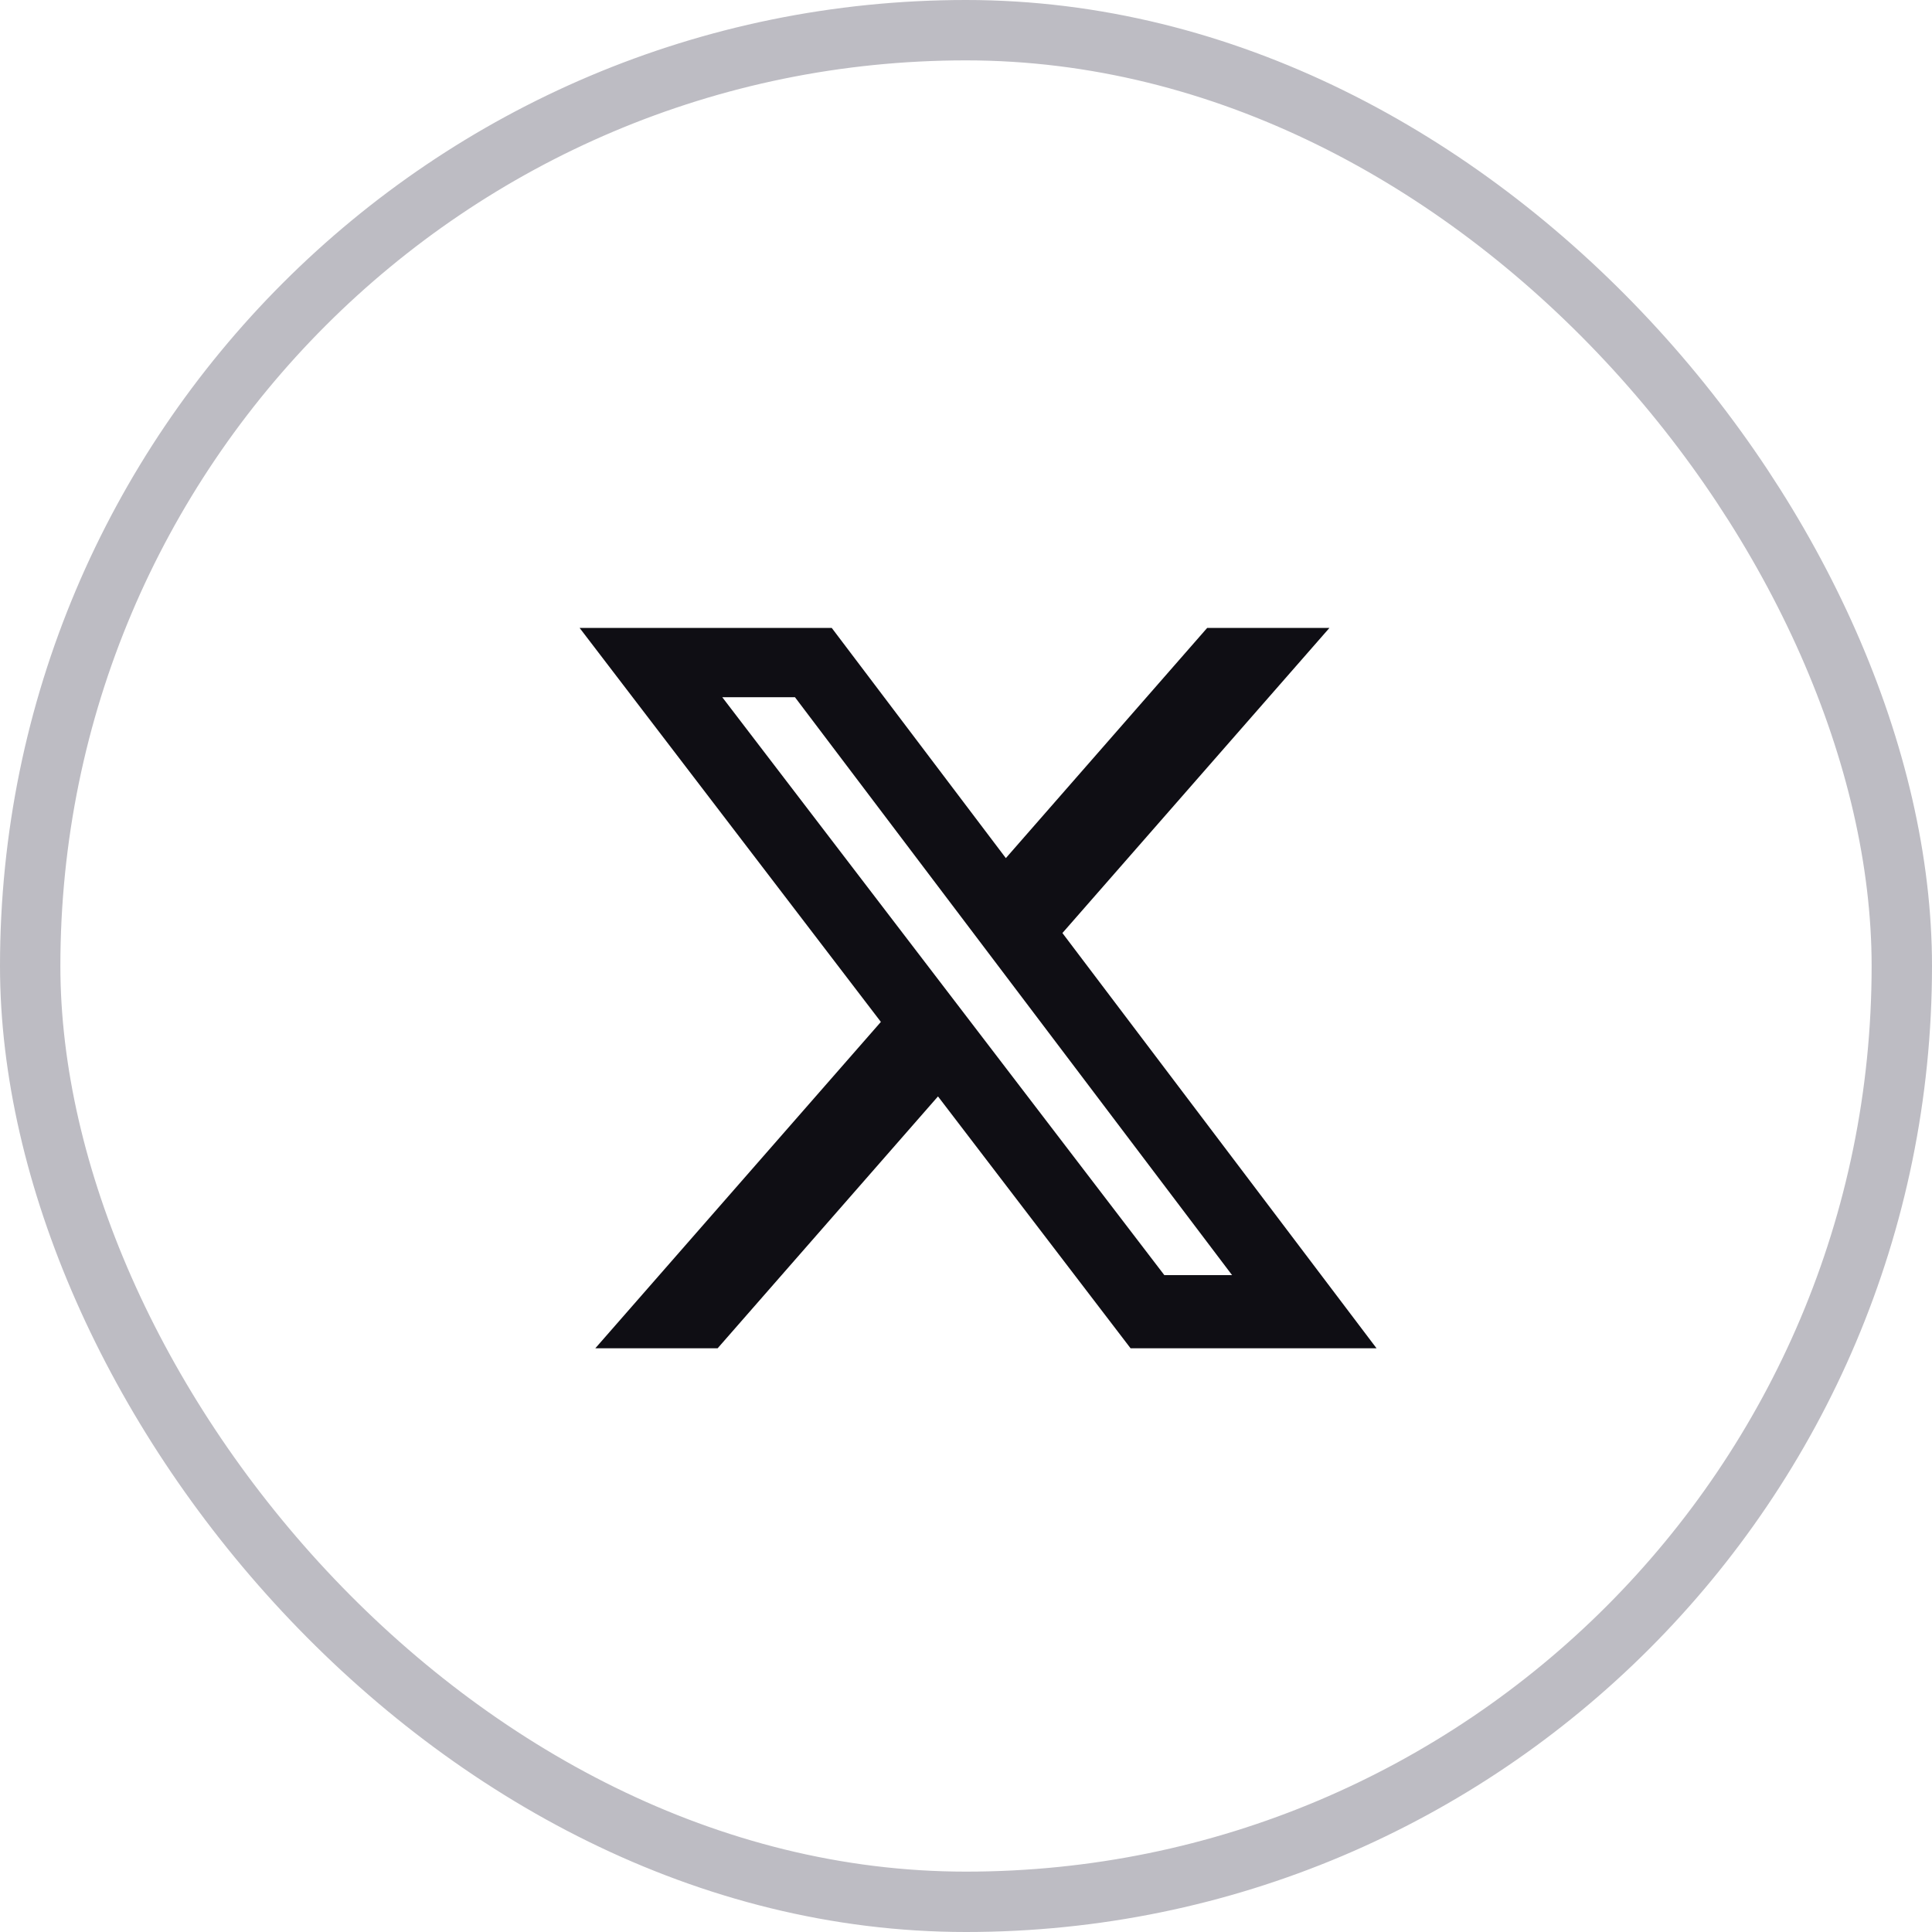
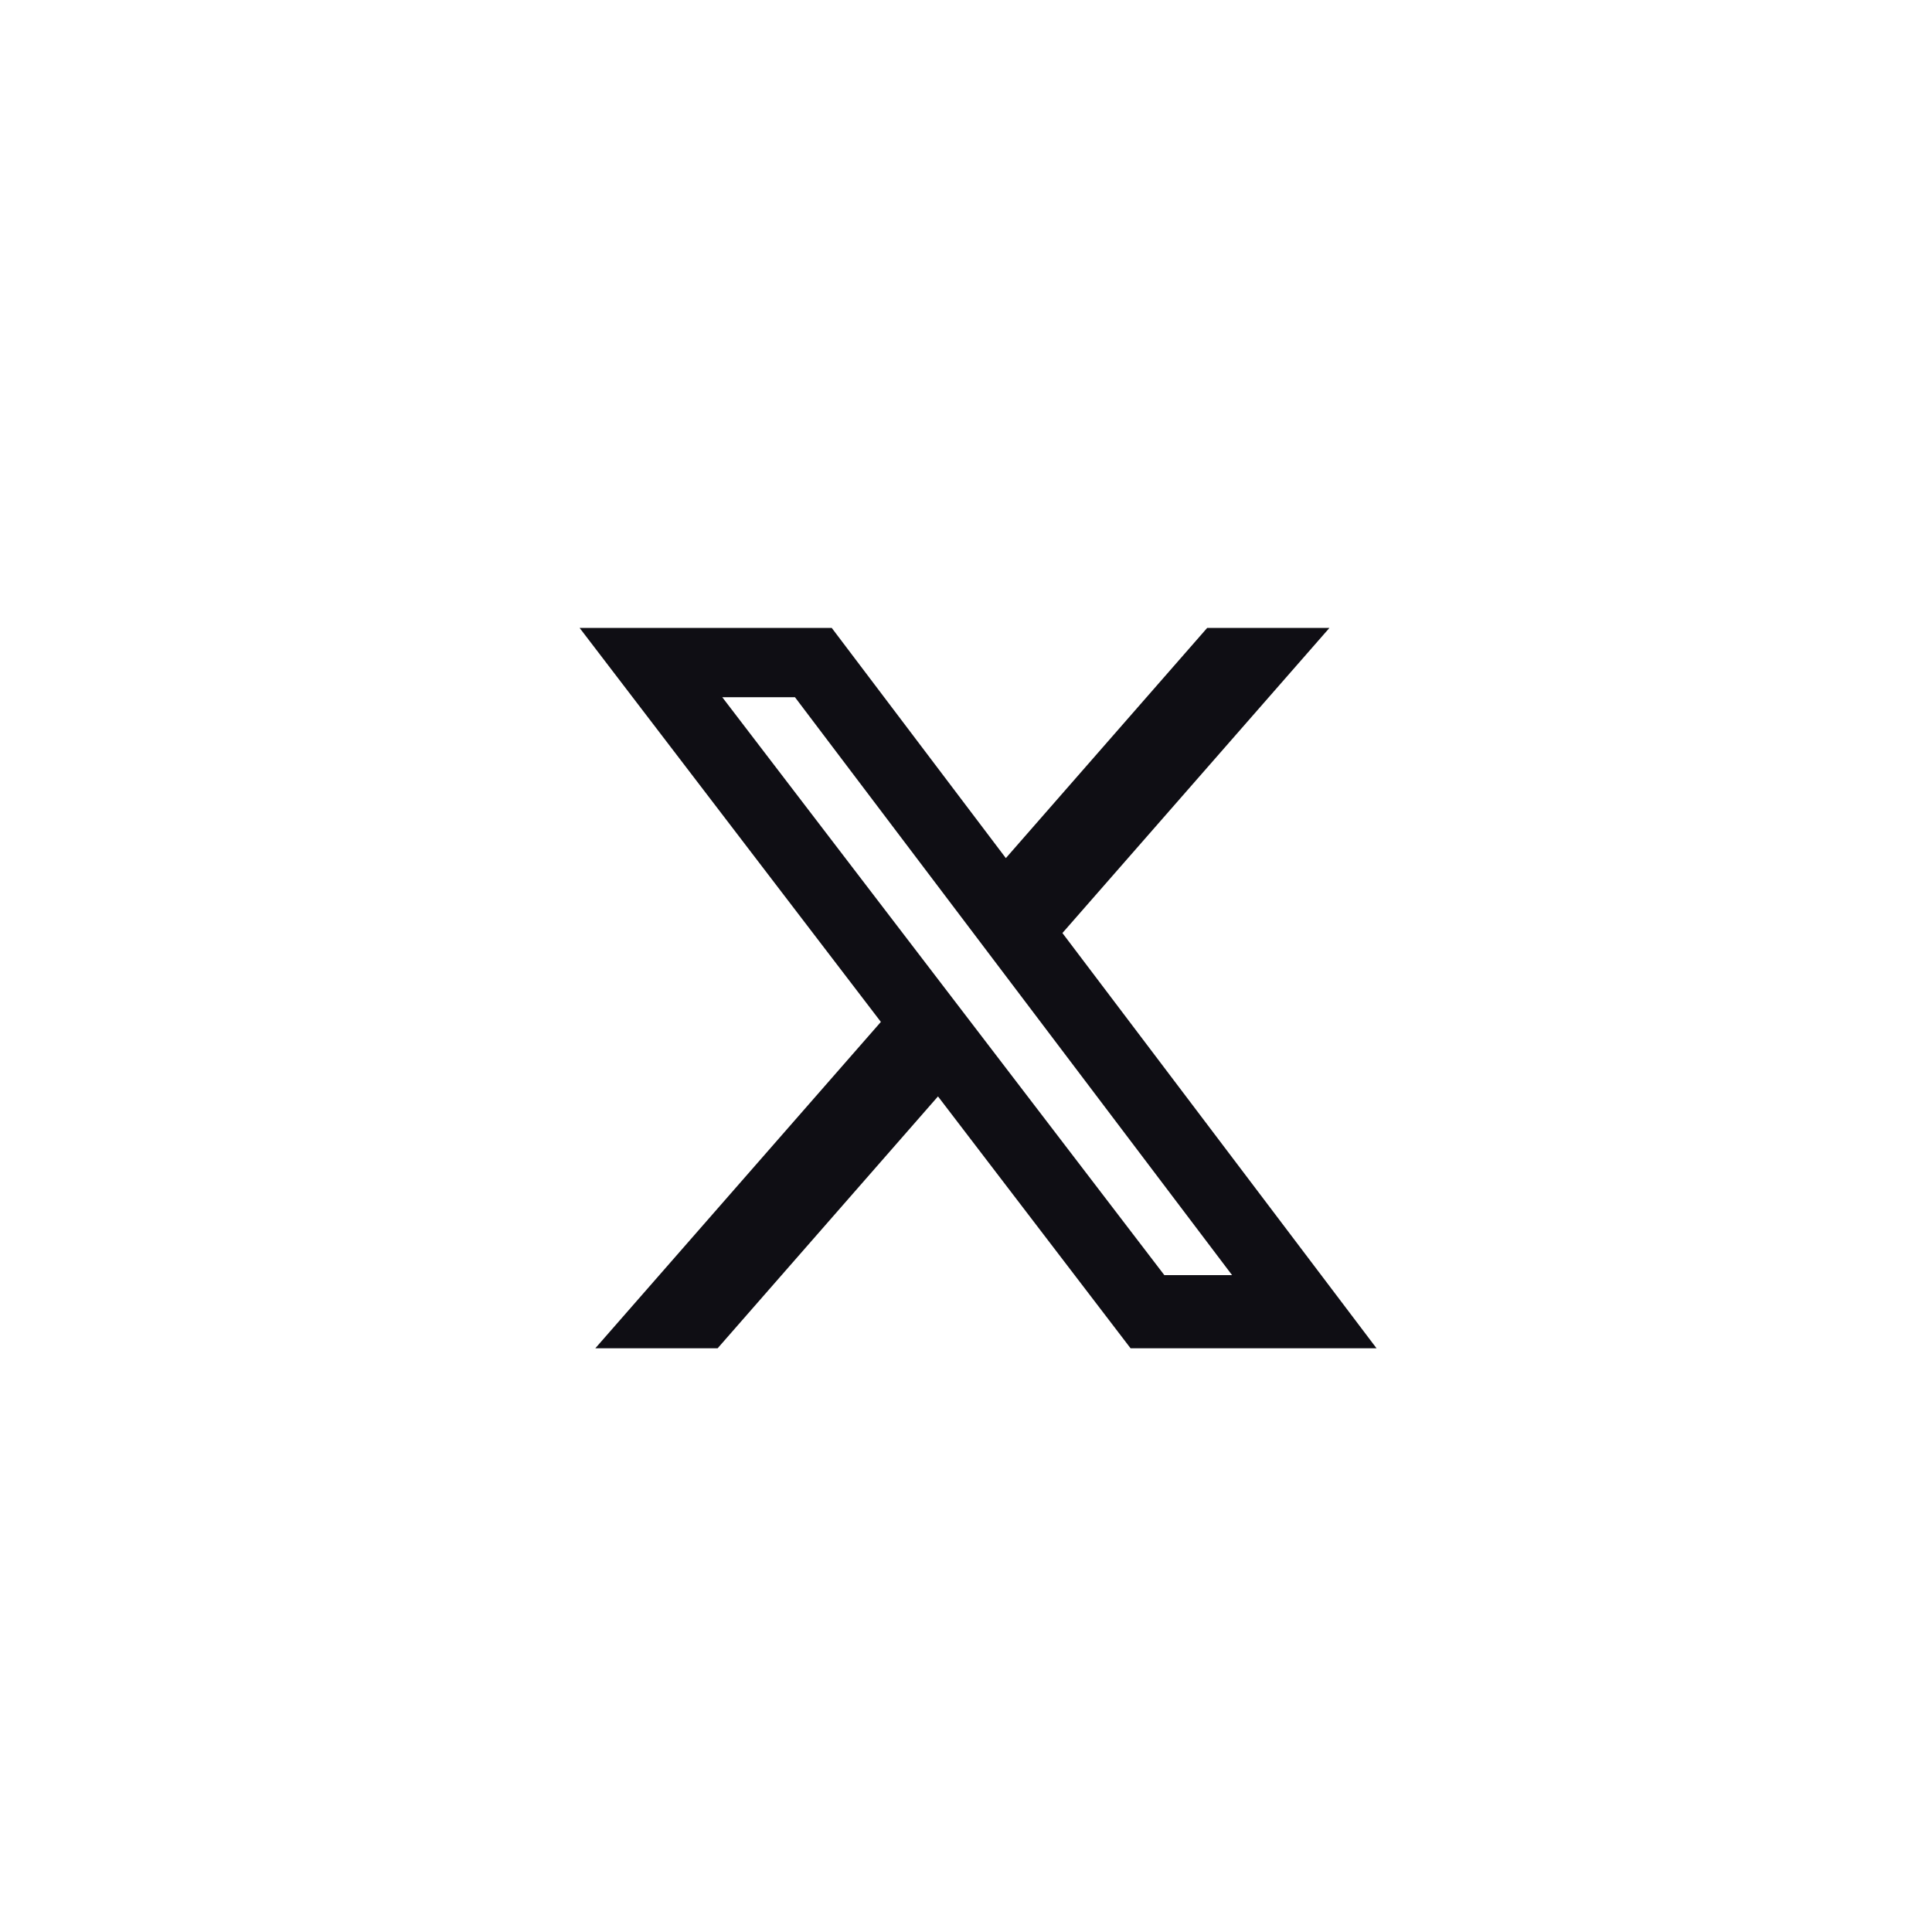
<svg xmlns="http://www.w3.org/2000/svg" width="32" height="32" viewBox="0 0 32 32" fill="none">
-   <rect x="0.5" y="0.5" width="31" height="31" rx="15.5" stroke="#BDBCC3" />
  <path d="M19.995 10.4H22.02L17.597 15.454L22.8 22.332H18.726L15.536 18.16L11.886 22.332H9.86L14.59 16.926L9.6 10.4H13.776L16.66 14.213L19.995 10.4ZM19.285 21.12H20.407L13.167 11.548H11.963L19.285 21.12Z" fill="#0F0E14" />
</svg>